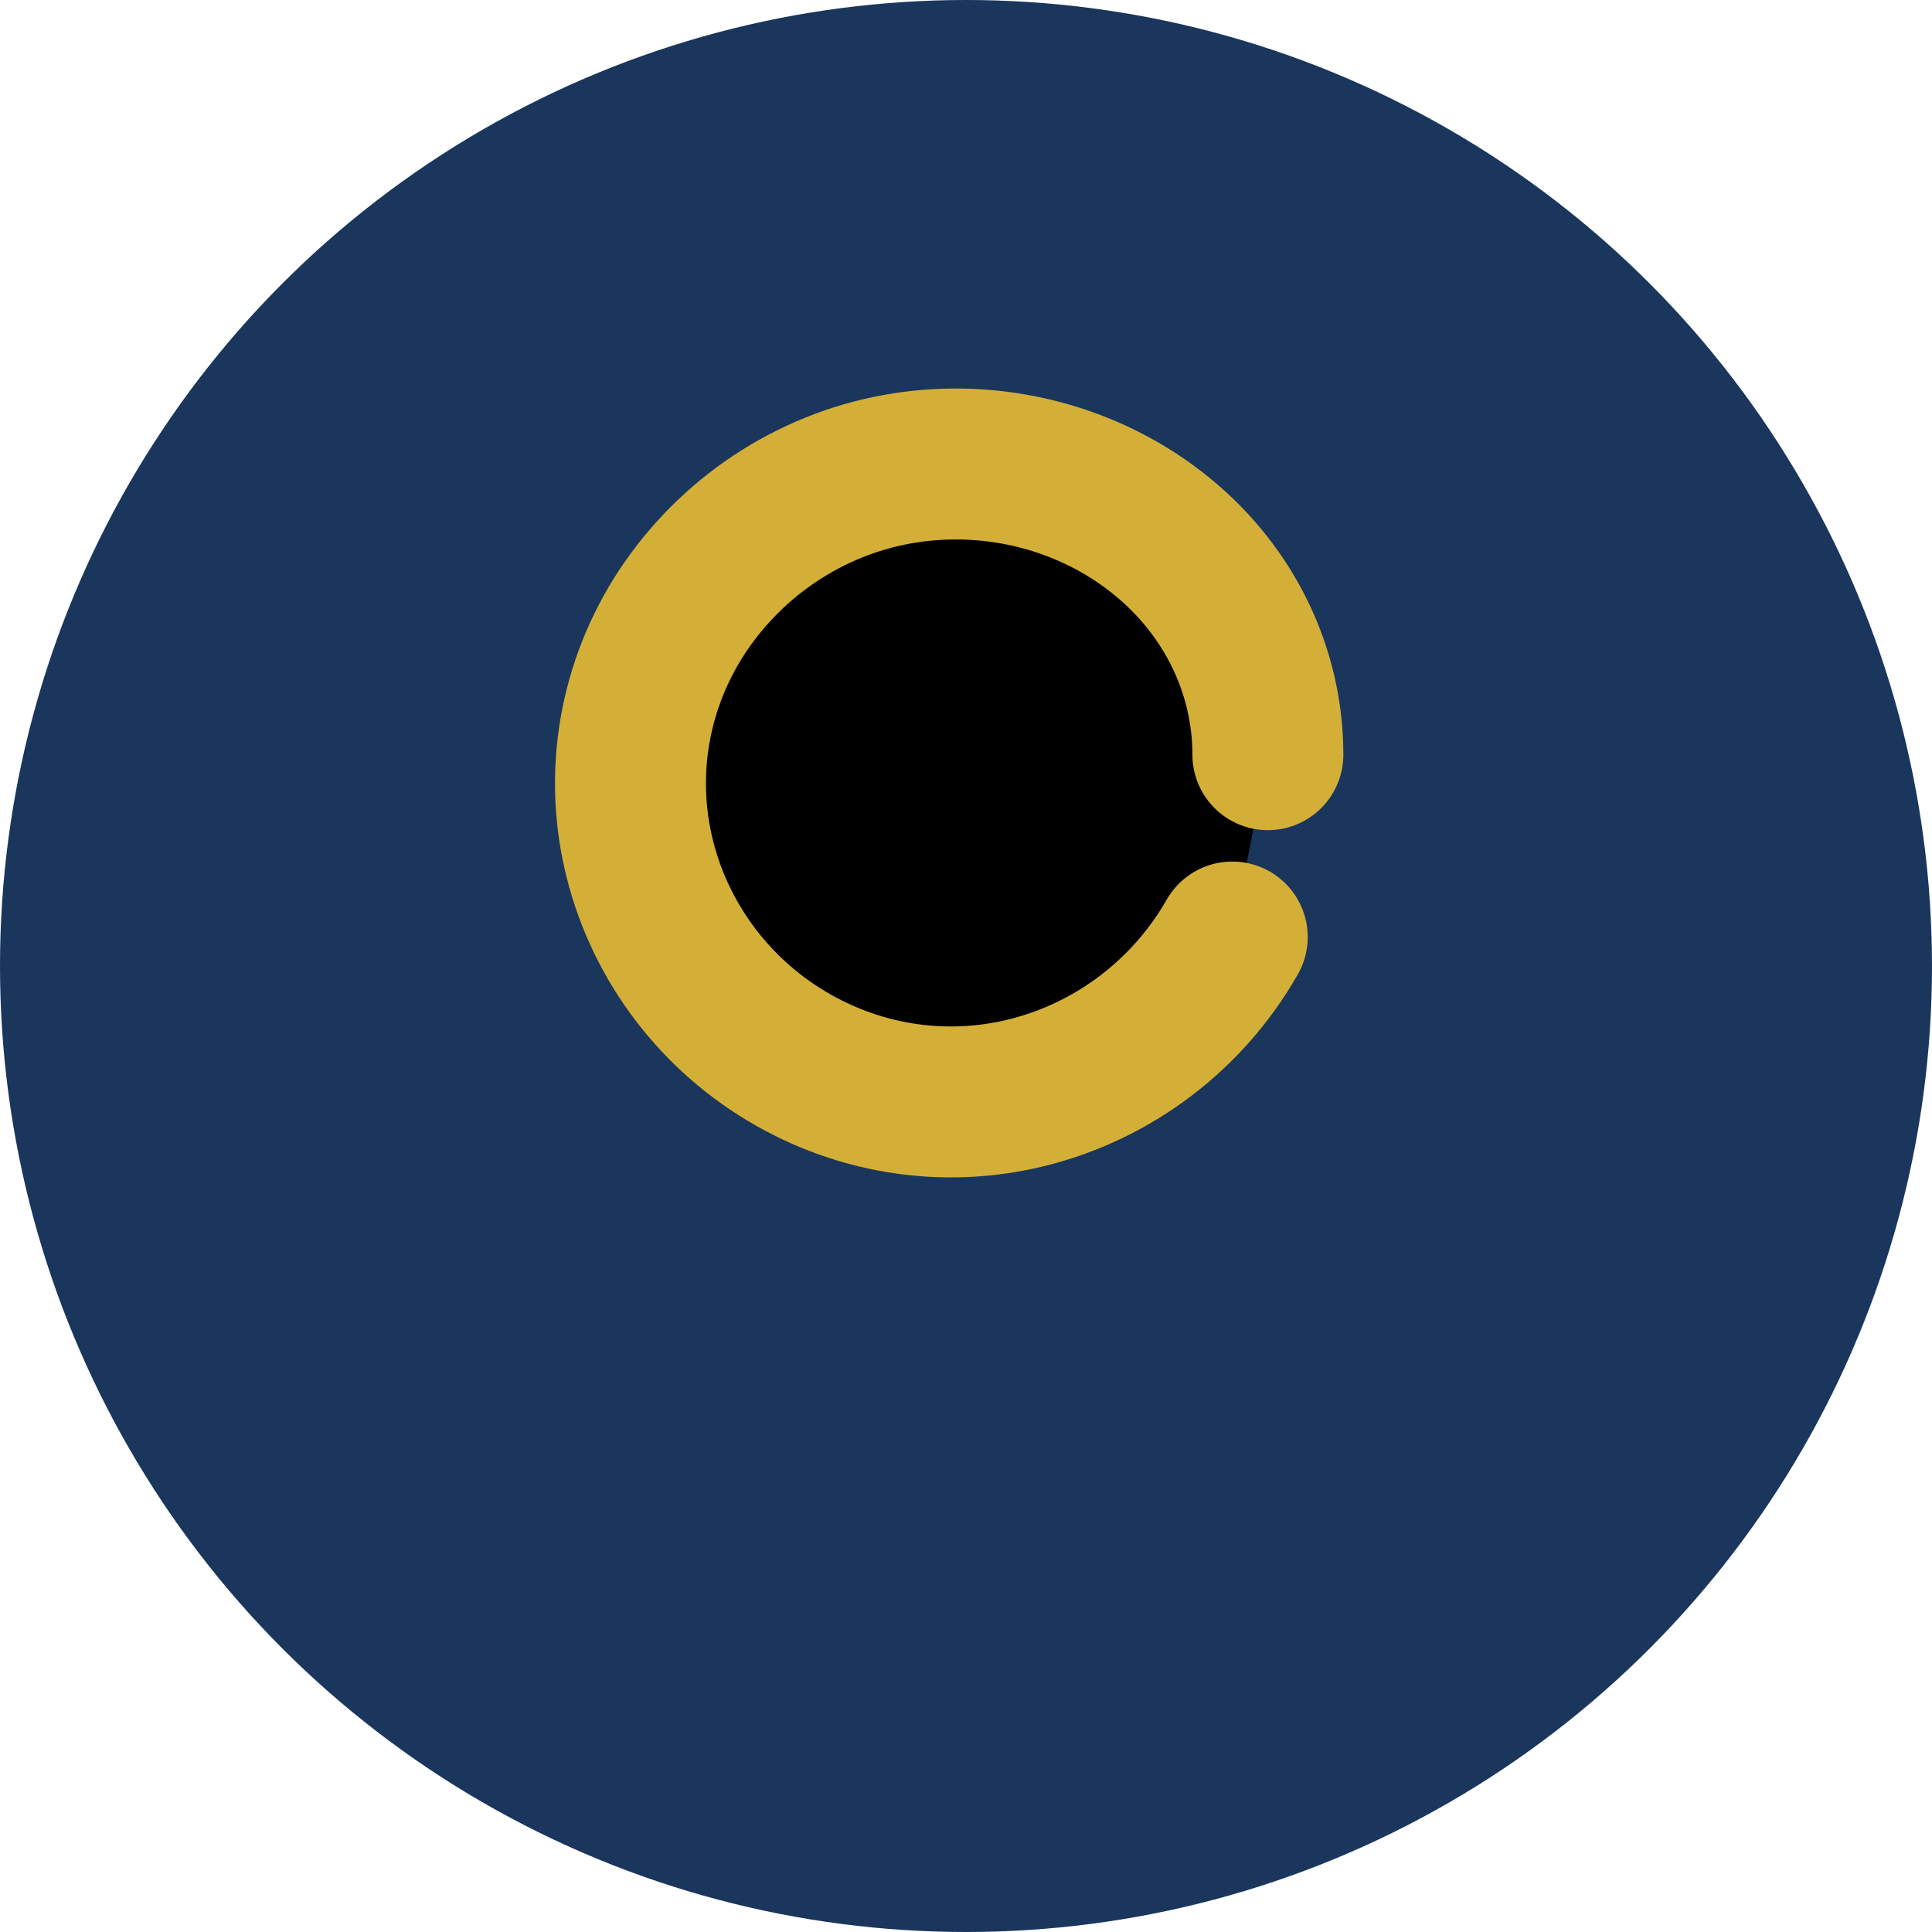
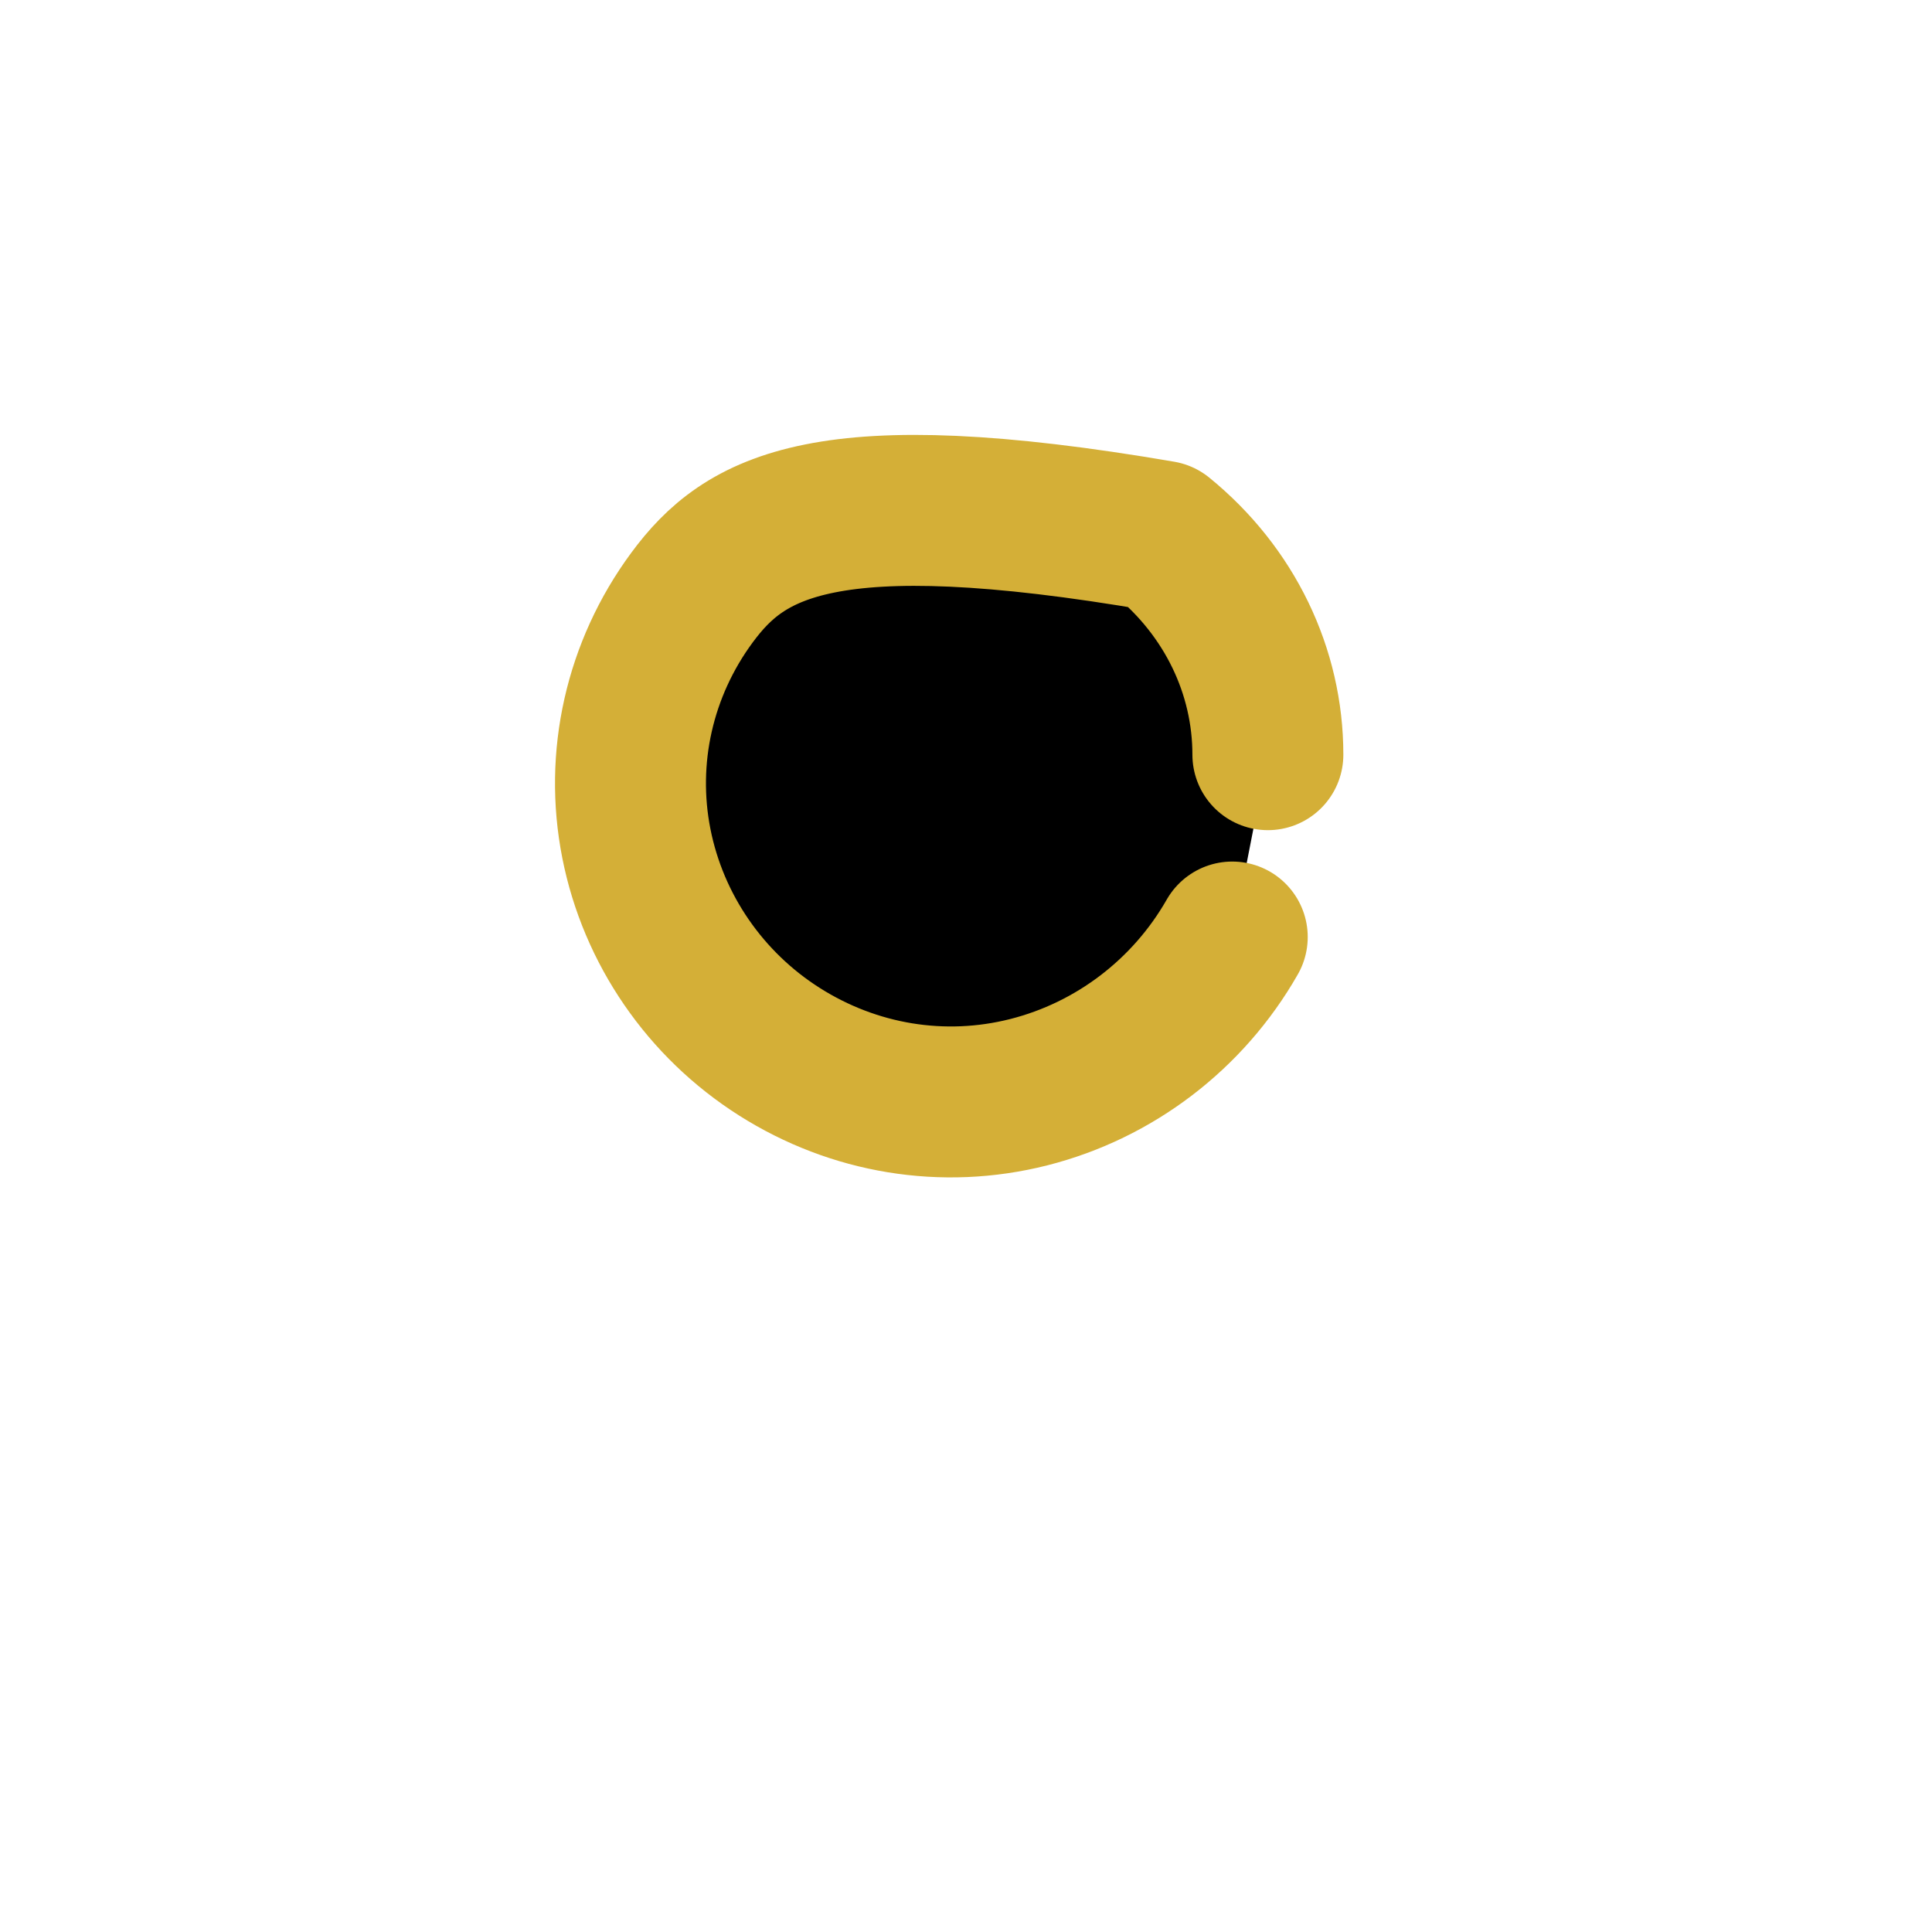
<svg xmlns="http://www.w3.org/2000/svg" width="32" height="32" viewBox="0 0 32 32">
-   <circle cx="16" cy="16" r="16" fill="#1A365D" />
-   <path d="M21 12.5C21 11.12 20.37 9.8 19.24 8.88C18.11 7.96 16.61 7.54 15.13 7.73C13.65 7.92 12.33 8.72 11.46 9.9C10.59 11.08 10.26 12.55 10.54 13.97C10.82 15.39 11.68 16.64 12.91 17.42C14.14 18.2 15.62 18.45 17.04 18.09C18.46 17.73 19.68 16.8 20.41 15.52" stroke="#D4AF37" stroke-width="2.5" stroke-linecap="round" stroke-linejoin="round" />
+   <path d="M21 12.5C21 11.12 20.37 9.8 19.24 8.88C13.65 7.92 12.33 8.72 11.46 9.9C10.59 11.08 10.26 12.55 10.54 13.97C10.82 15.39 11.68 16.64 12.91 17.42C14.14 18.2 15.62 18.45 17.04 18.09C18.46 17.73 19.68 16.8 20.41 15.52" stroke="#D4AF37" stroke-width="2.5" stroke-linecap="round" stroke-linejoin="round" />
</svg>